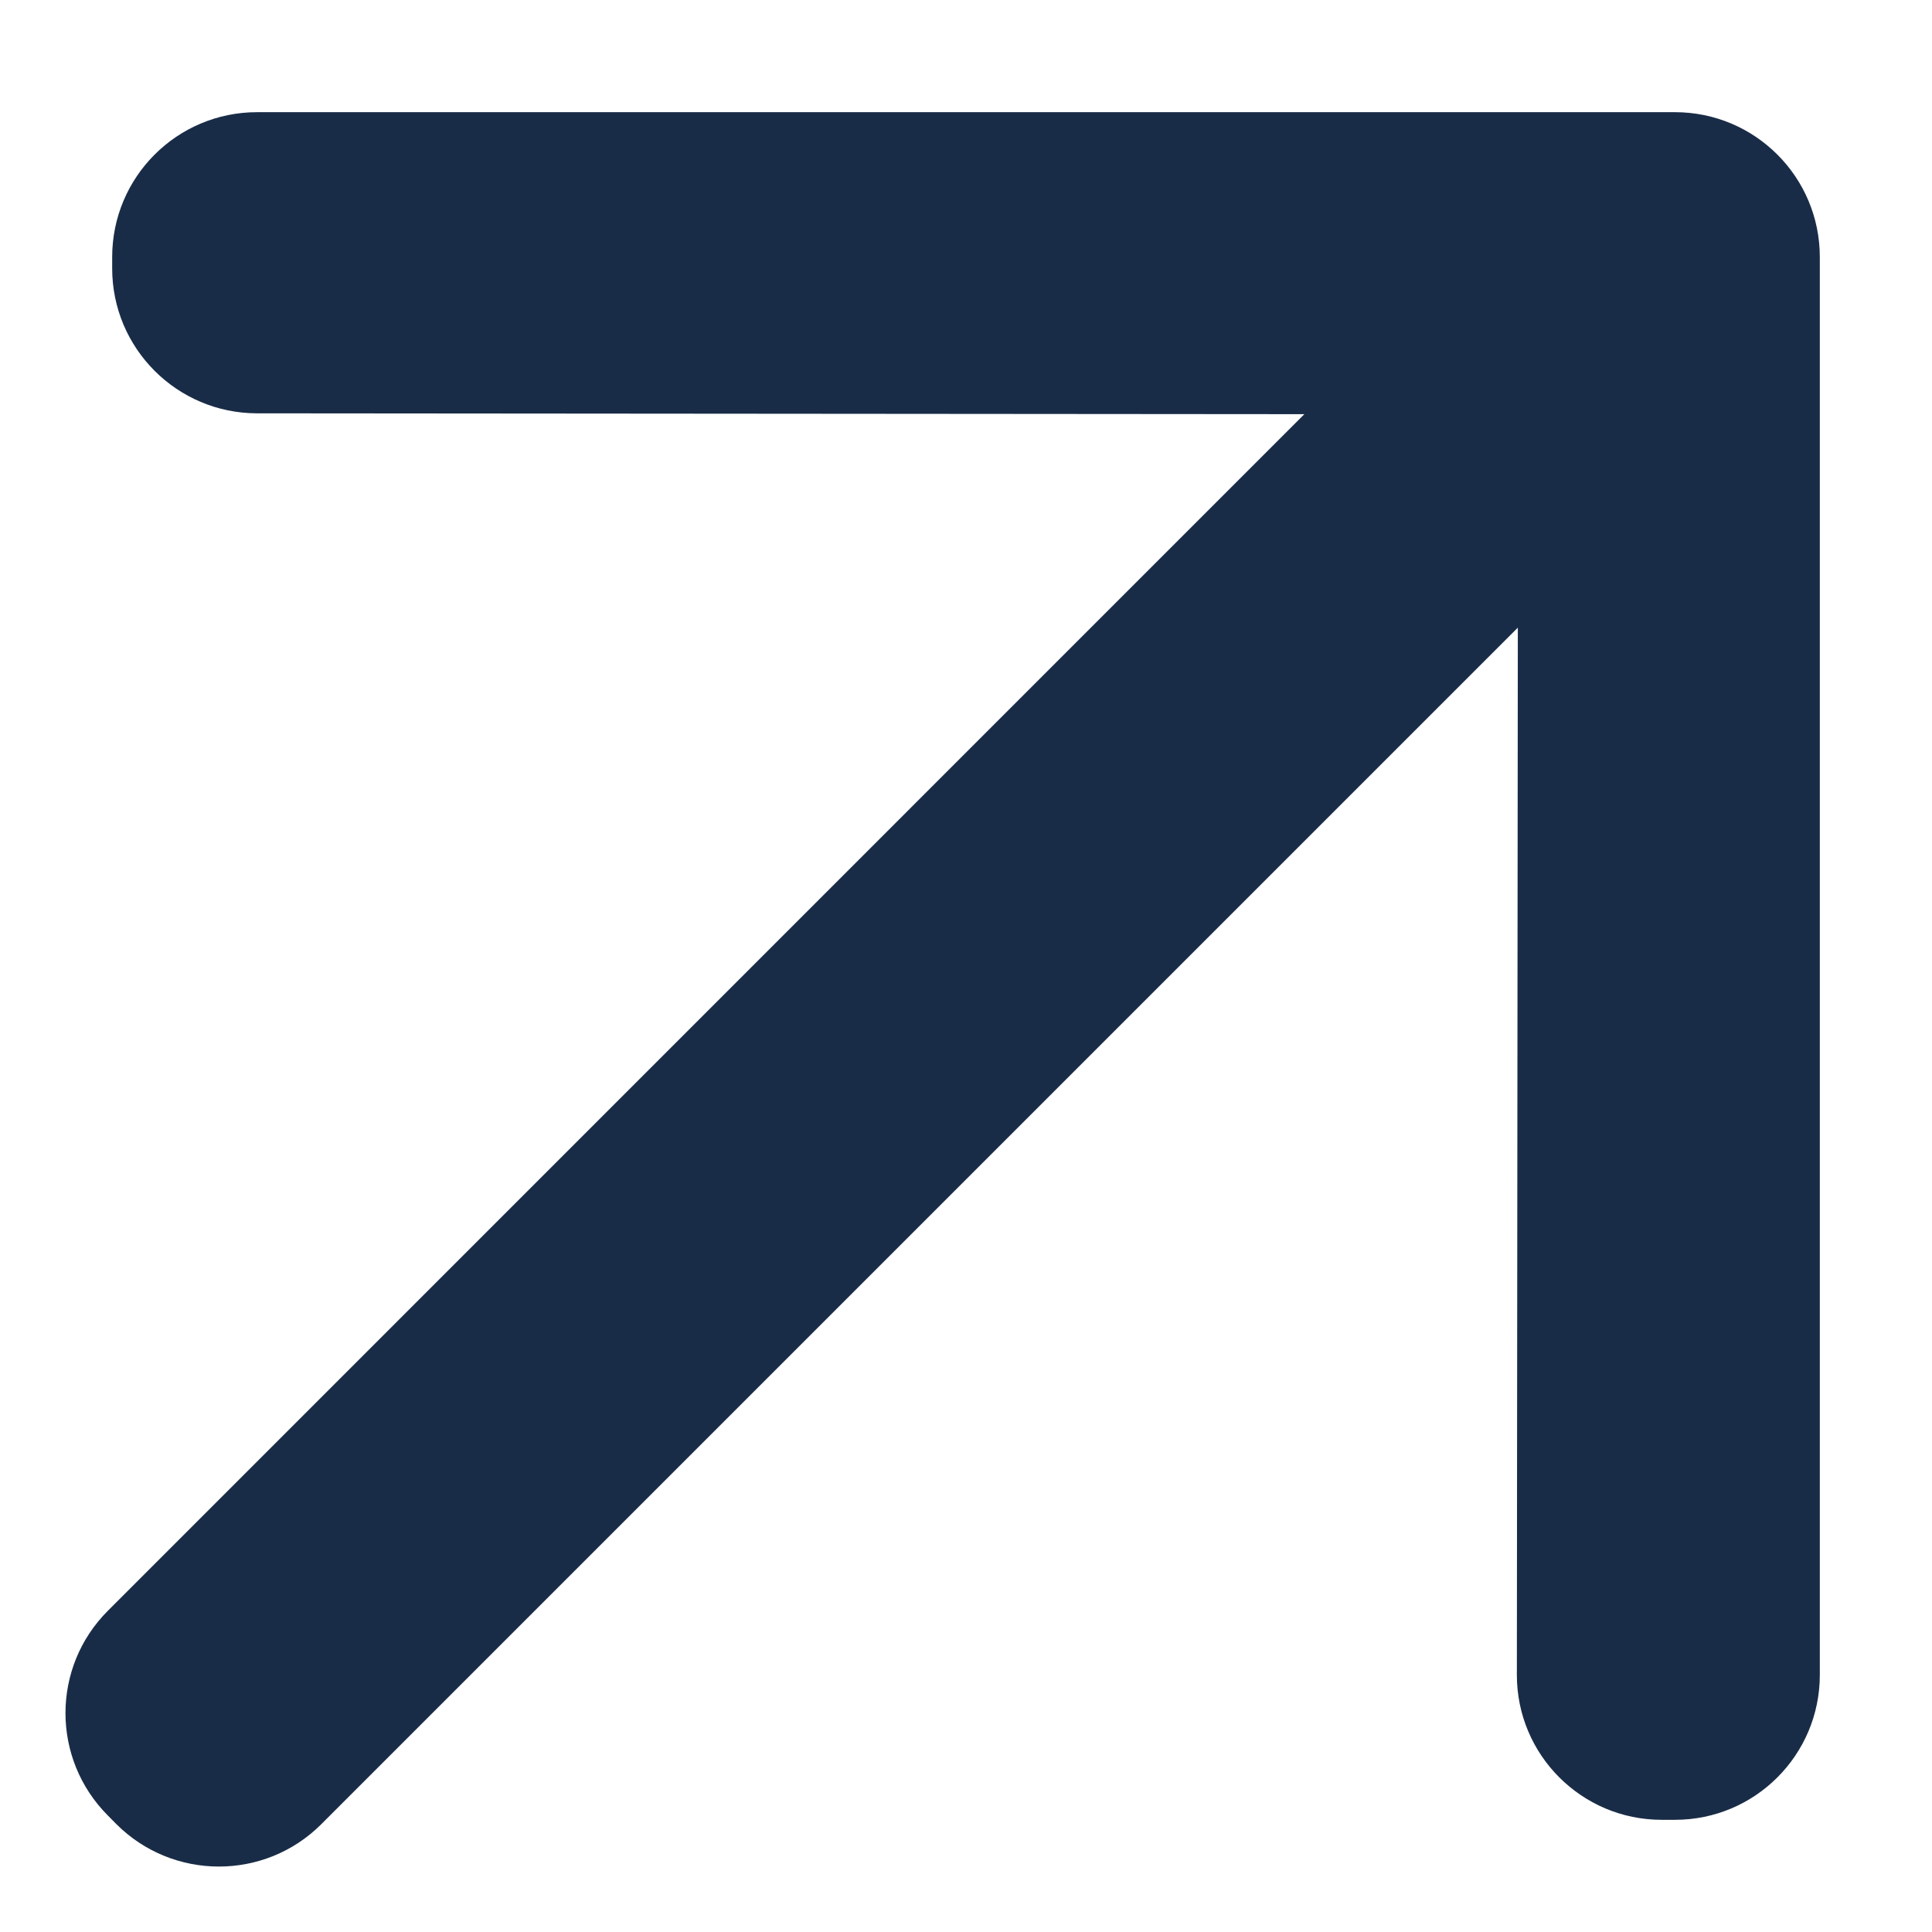
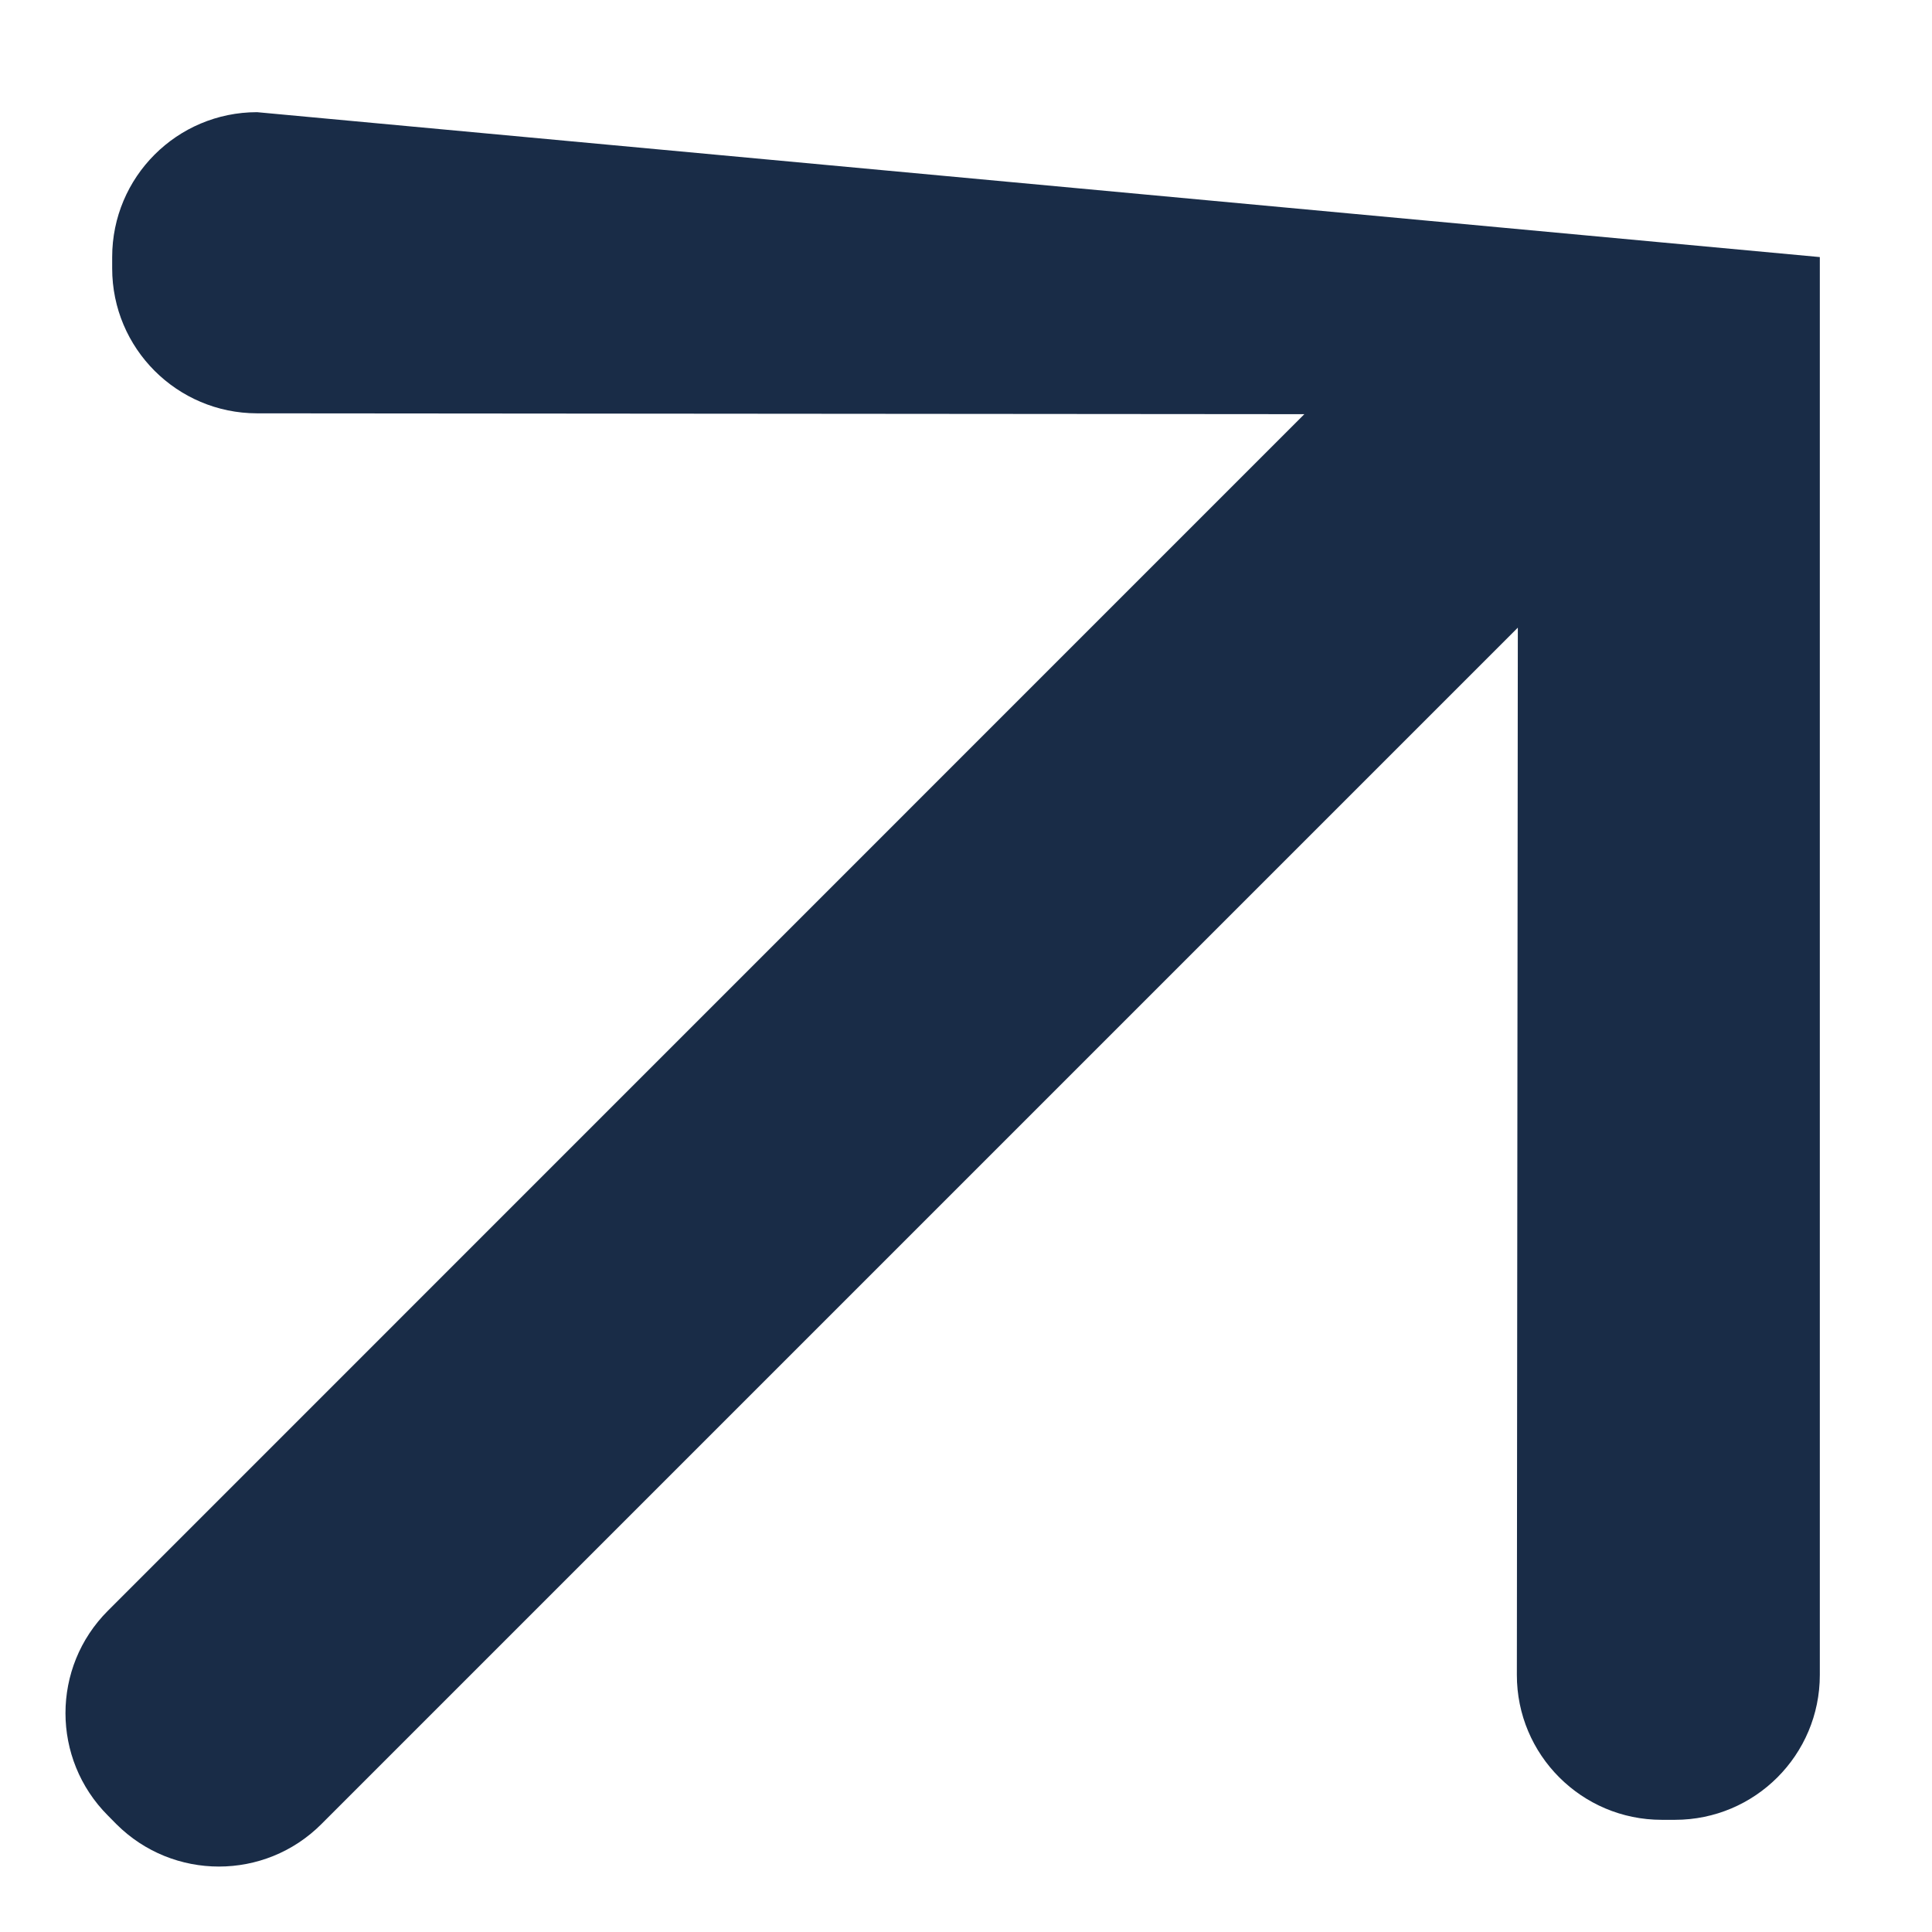
<svg xmlns="http://www.w3.org/2000/svg" width="16" height="16" viewBox="0 0 16 16" fill="none">
-   <path d="M2.129 0.929C1.466 0.929 0.929 1.466 0.929 2.129L0.929 2.223C0.929 2.885 1.466 3.422 2.128 3.423L10.802 3.43L0.894 13.339C0.425 13.807 0.425 14.567 0.894 15.036L0.964 15.107C1.433 15.575 2.193 15.575 2.661 15.107L12.57 5.198L12.562 13.87C12.561 14.533 13.099 15.071 13.762 15.071L13.871 15.071C14.534 15.071 15.071 14.534 15.071 13.871L15.071 2.129C15.071 1.466 14.534 0.929 13.871 0.929L2.129 0.929Z" fill="#192C47" />
+   <path d="M2.129 0.929C1.466 0.929 0.929 1.466 0.929 2.129L0.929 2.223C0.929 2.885 1.466 3.422 2.128 3.423L10.802 3.43L0.894 13.339C0.425 13.807 0.425 14.567 0.894 15.036L0.964 15.107C1.433 15.575 2.193 15.575 2.661 15.107L12.57 5.198L12.562 13.87C12.561 14.533 13.099 15.071 13.762 15.071L13.871 15.071C14.534 15.071 15.071 14.534 15.071 13.871L15.071 2.129L2.129 0.929Z" fill="#192C47" />
</svg>